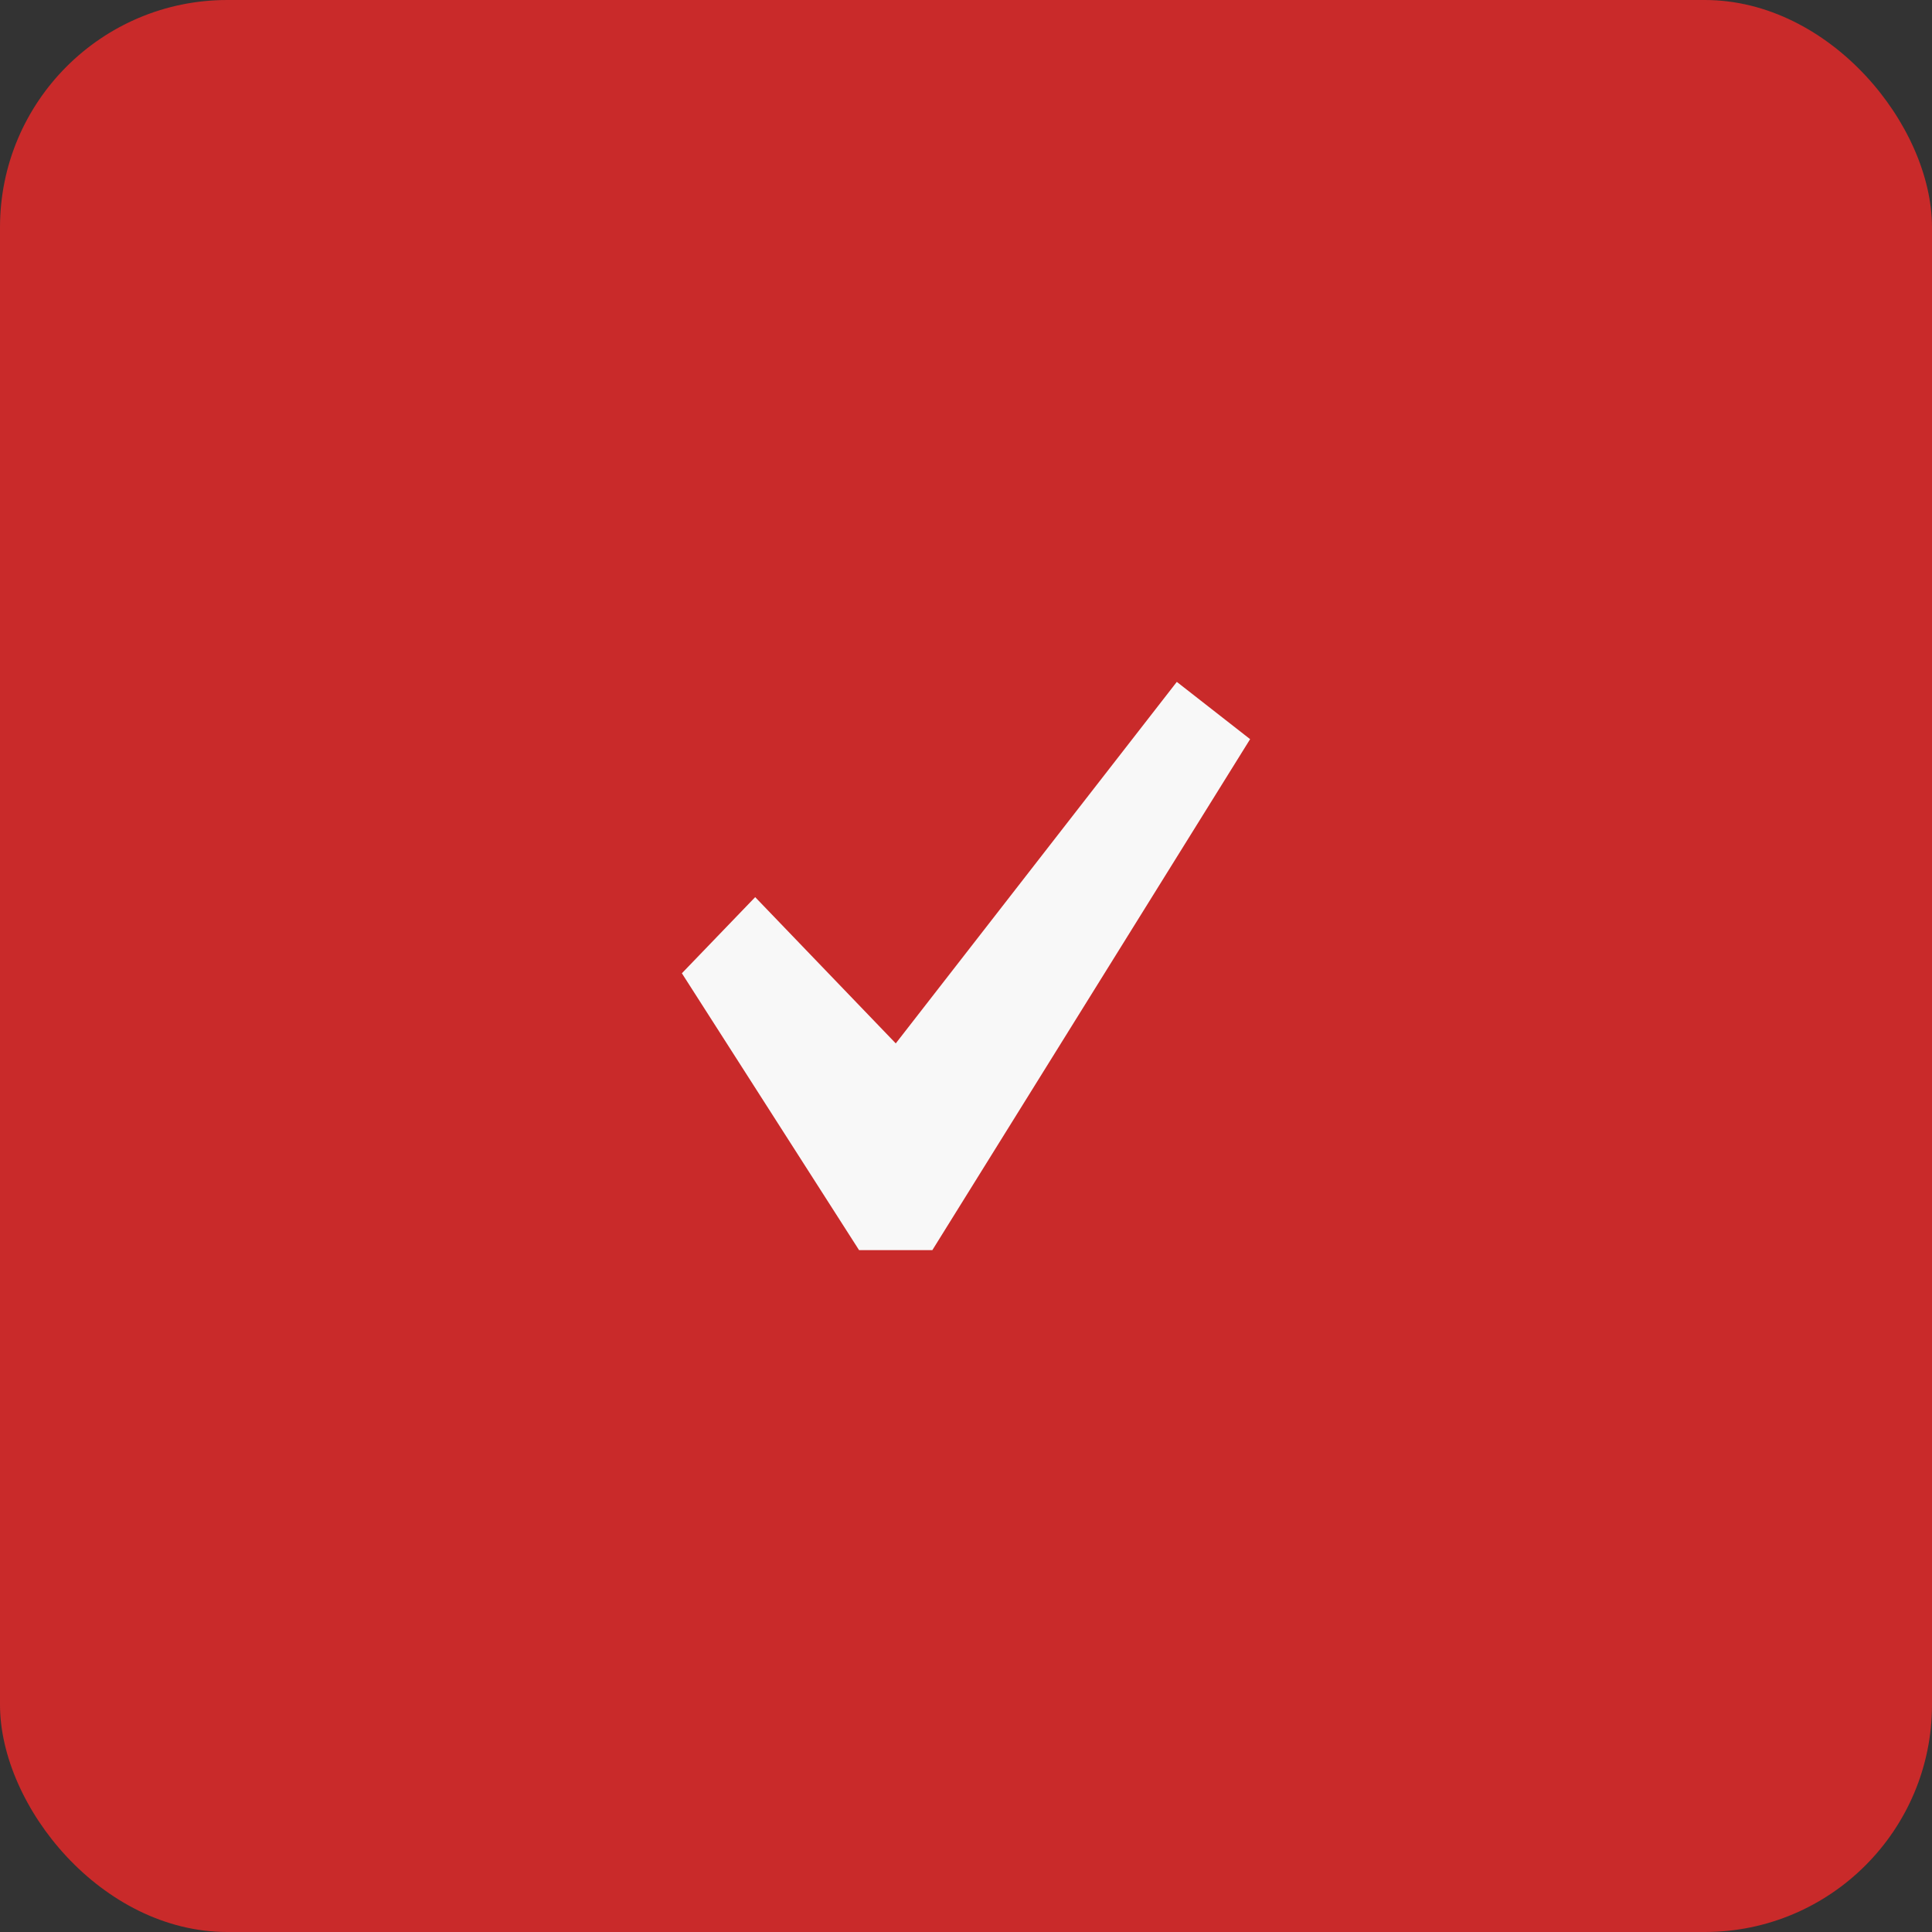
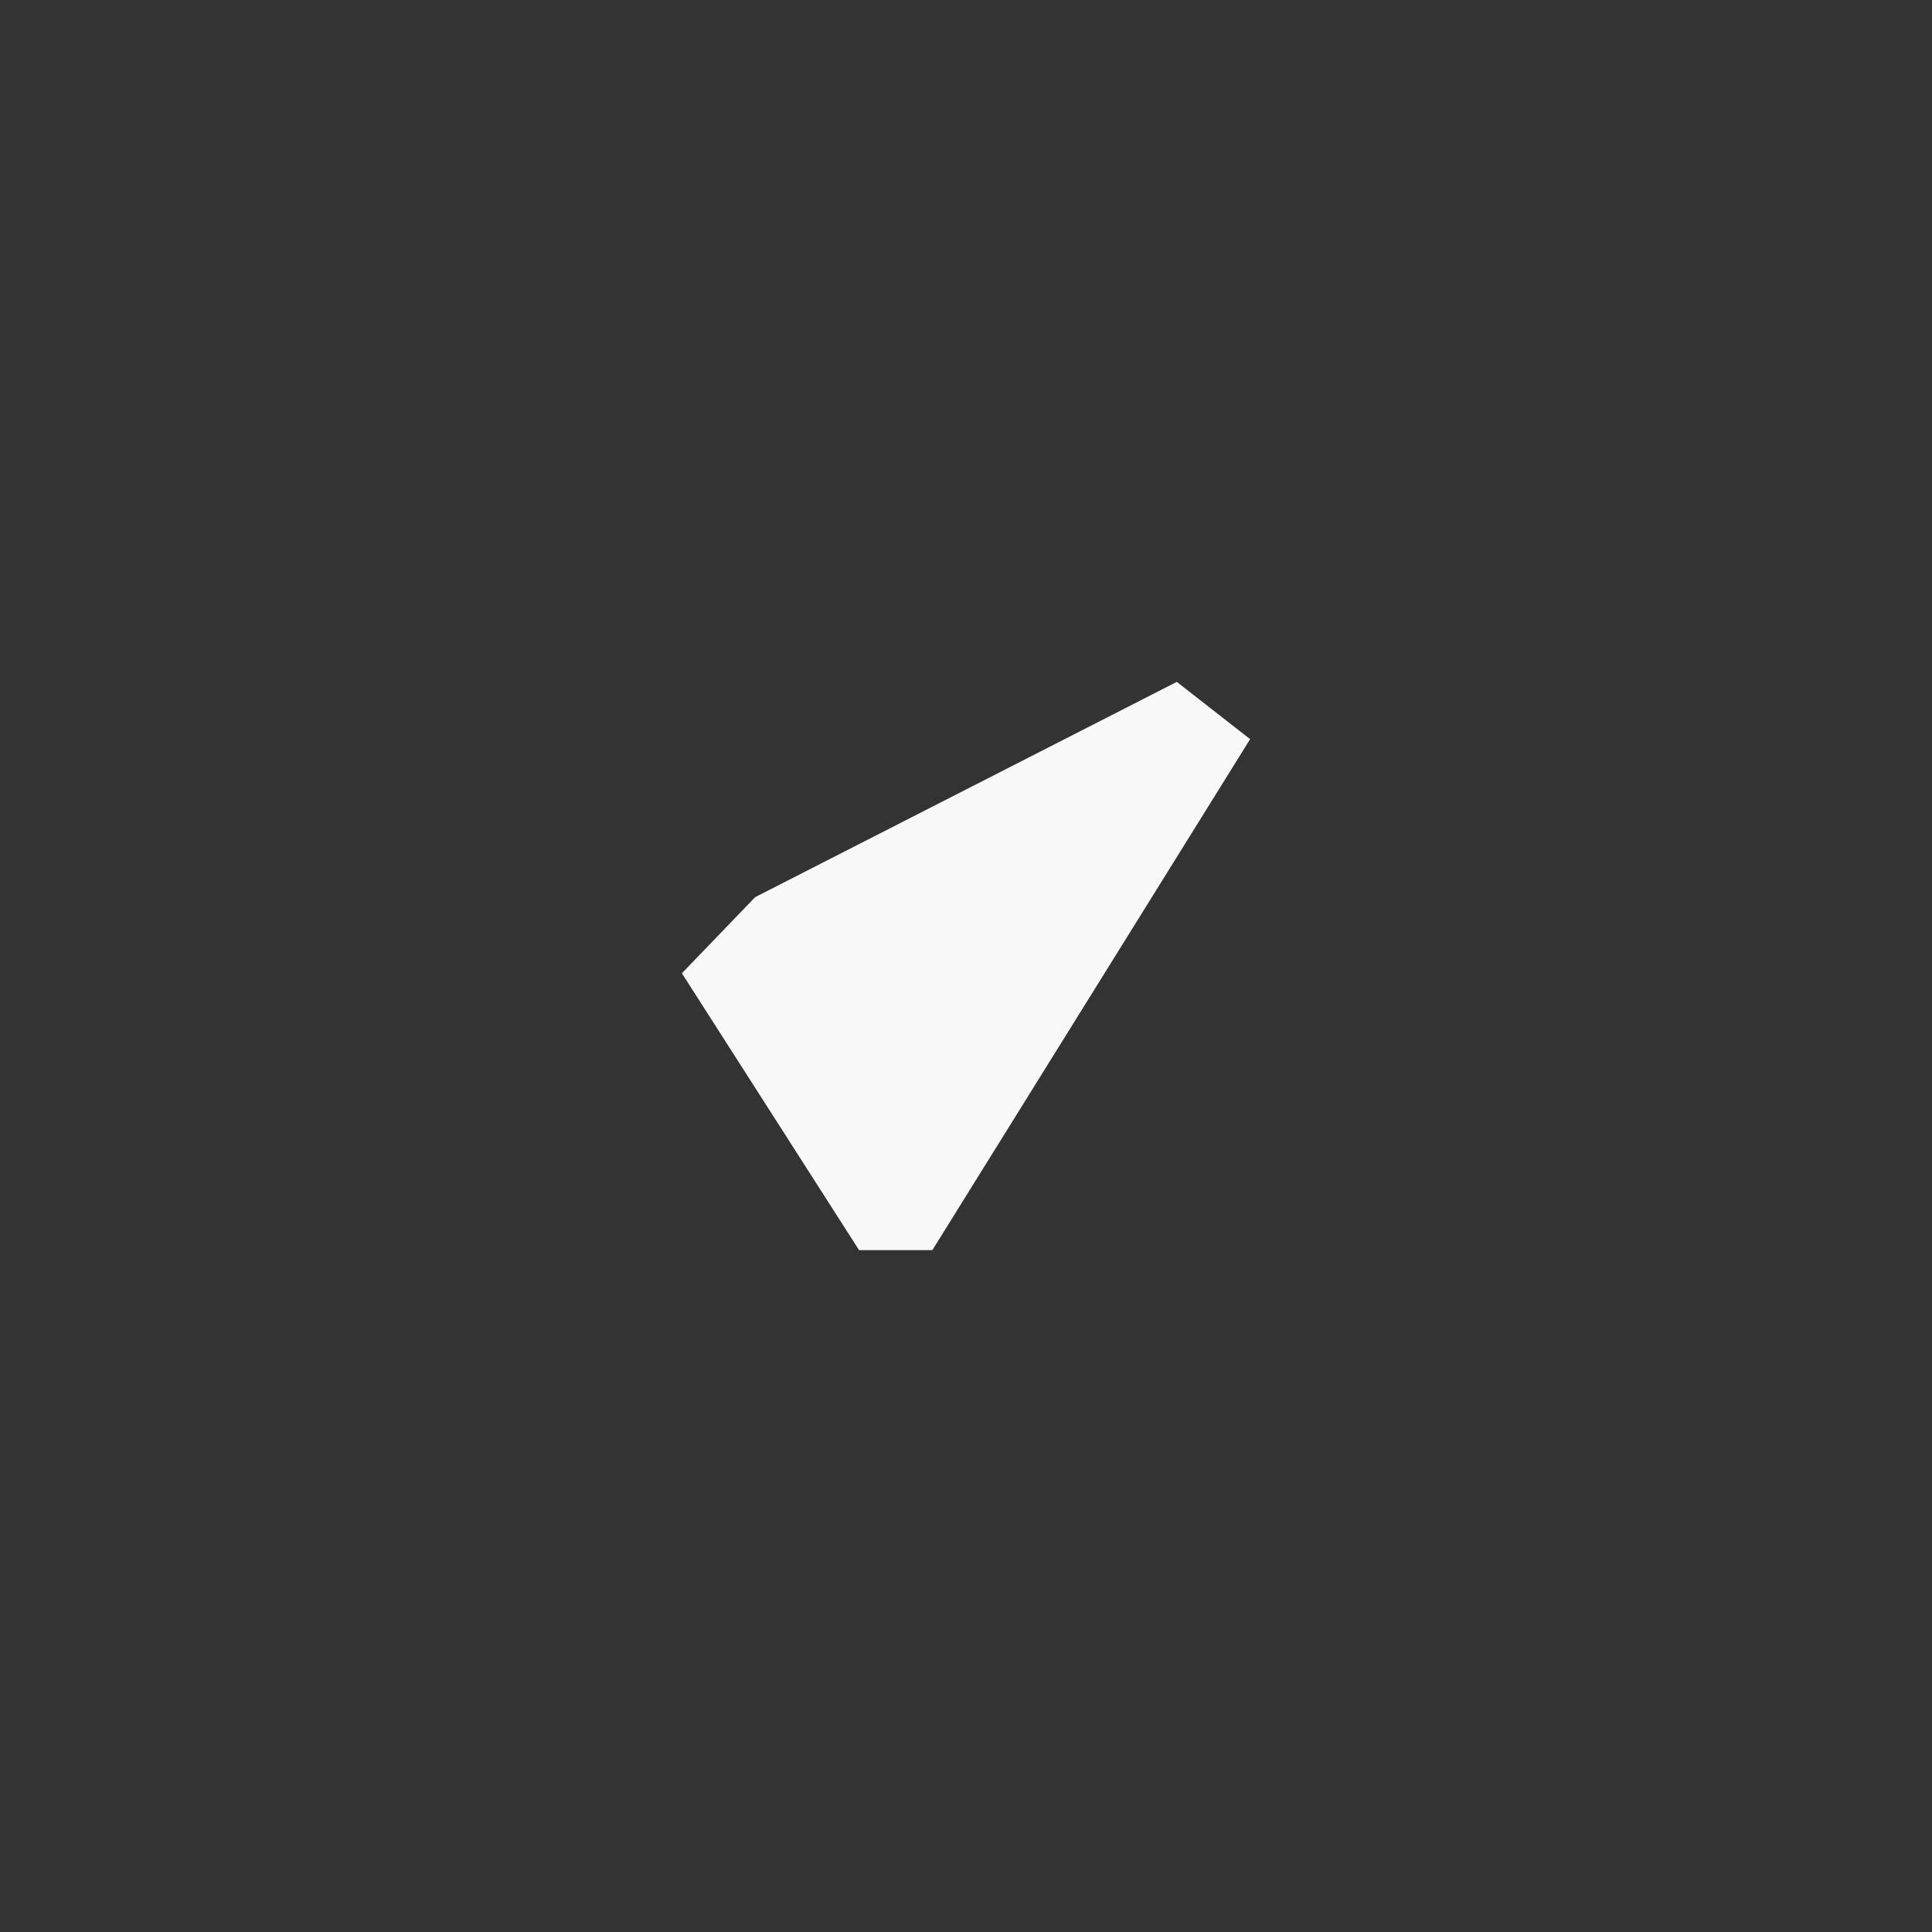
<svg xmlns="http://www.w3.org/2000/svg" width="17" height="17" viewBox="0 0 17 17" fill="none">
  <rect x="0" y="0" width="17" height="17" fill="#333333" stroke="none" />
-   <rect width="17" height="17" rx="2" fill="#C92A2A" />
-   <path d="M10.355 6L11 6.504L8.204 11H7.559L6 8.564L6.645 7.894L7.882 9.181L10.355 6Z" fill="#F8F8F8" />
+   <path d="M10.355 6L11 6.504L8.204 11H7.559L6 8.564L6.645 7.894L10.355 6Z" fill="#F8F8F8" />
</svg>